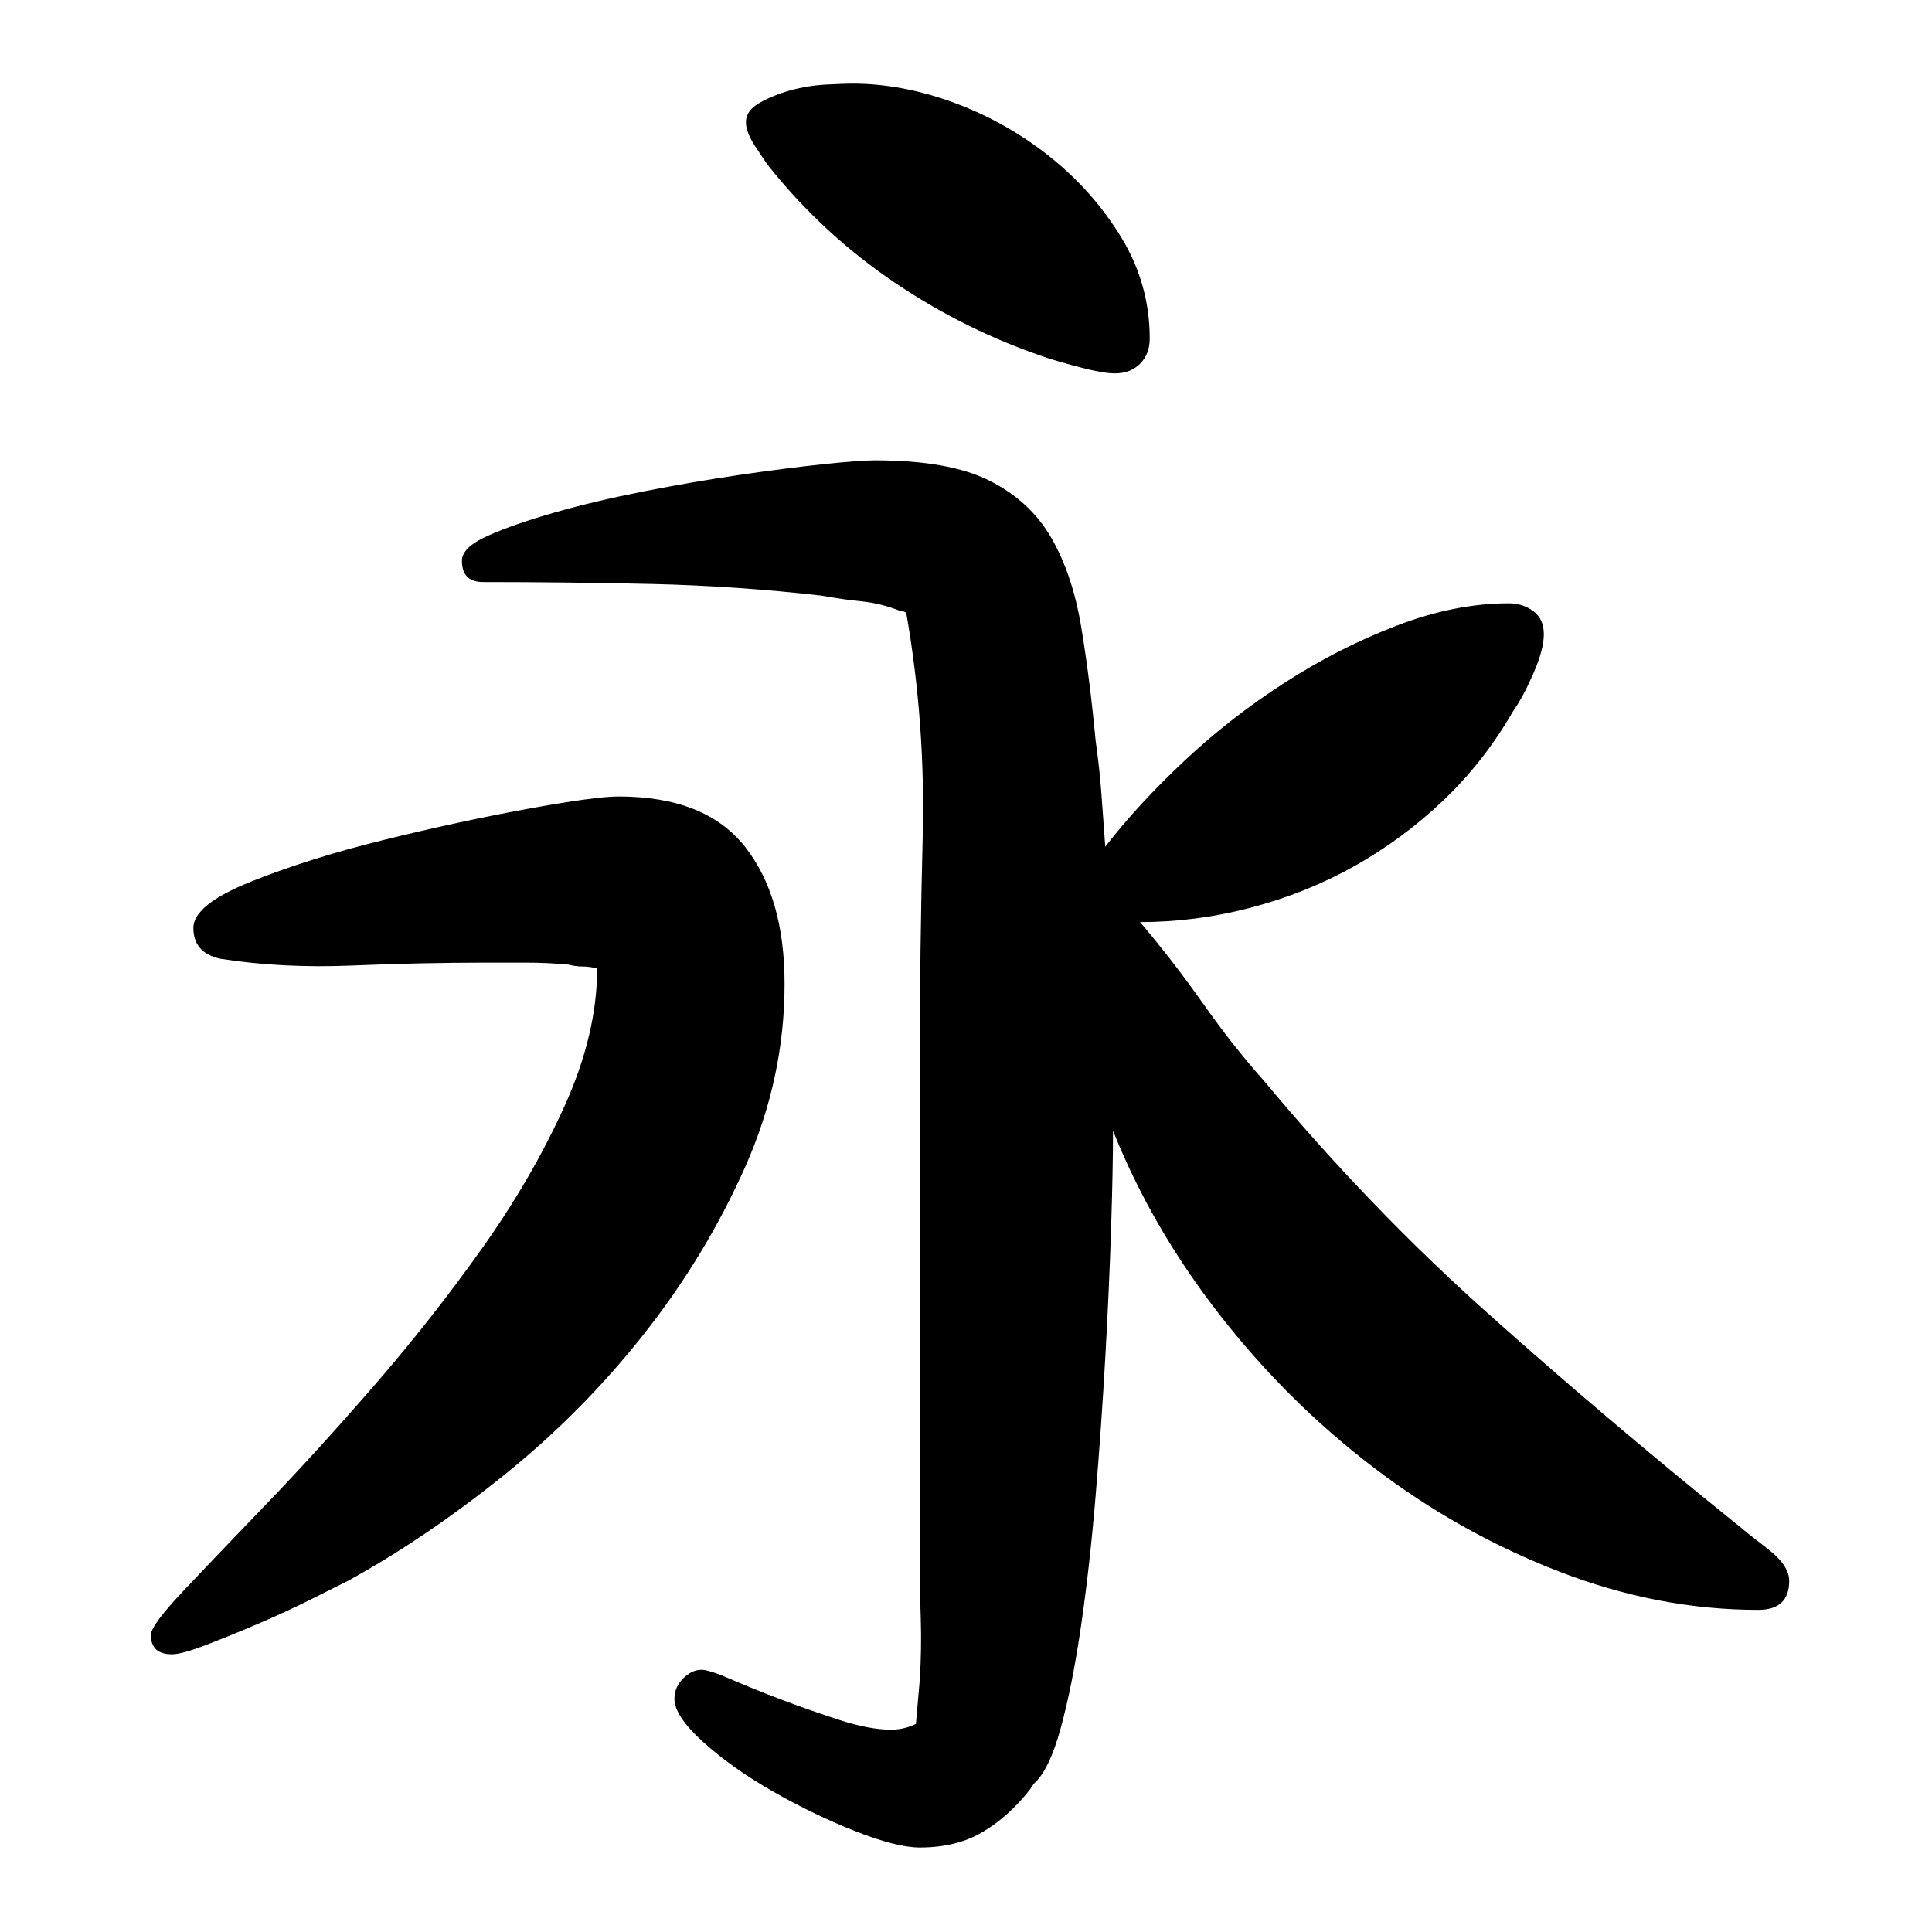
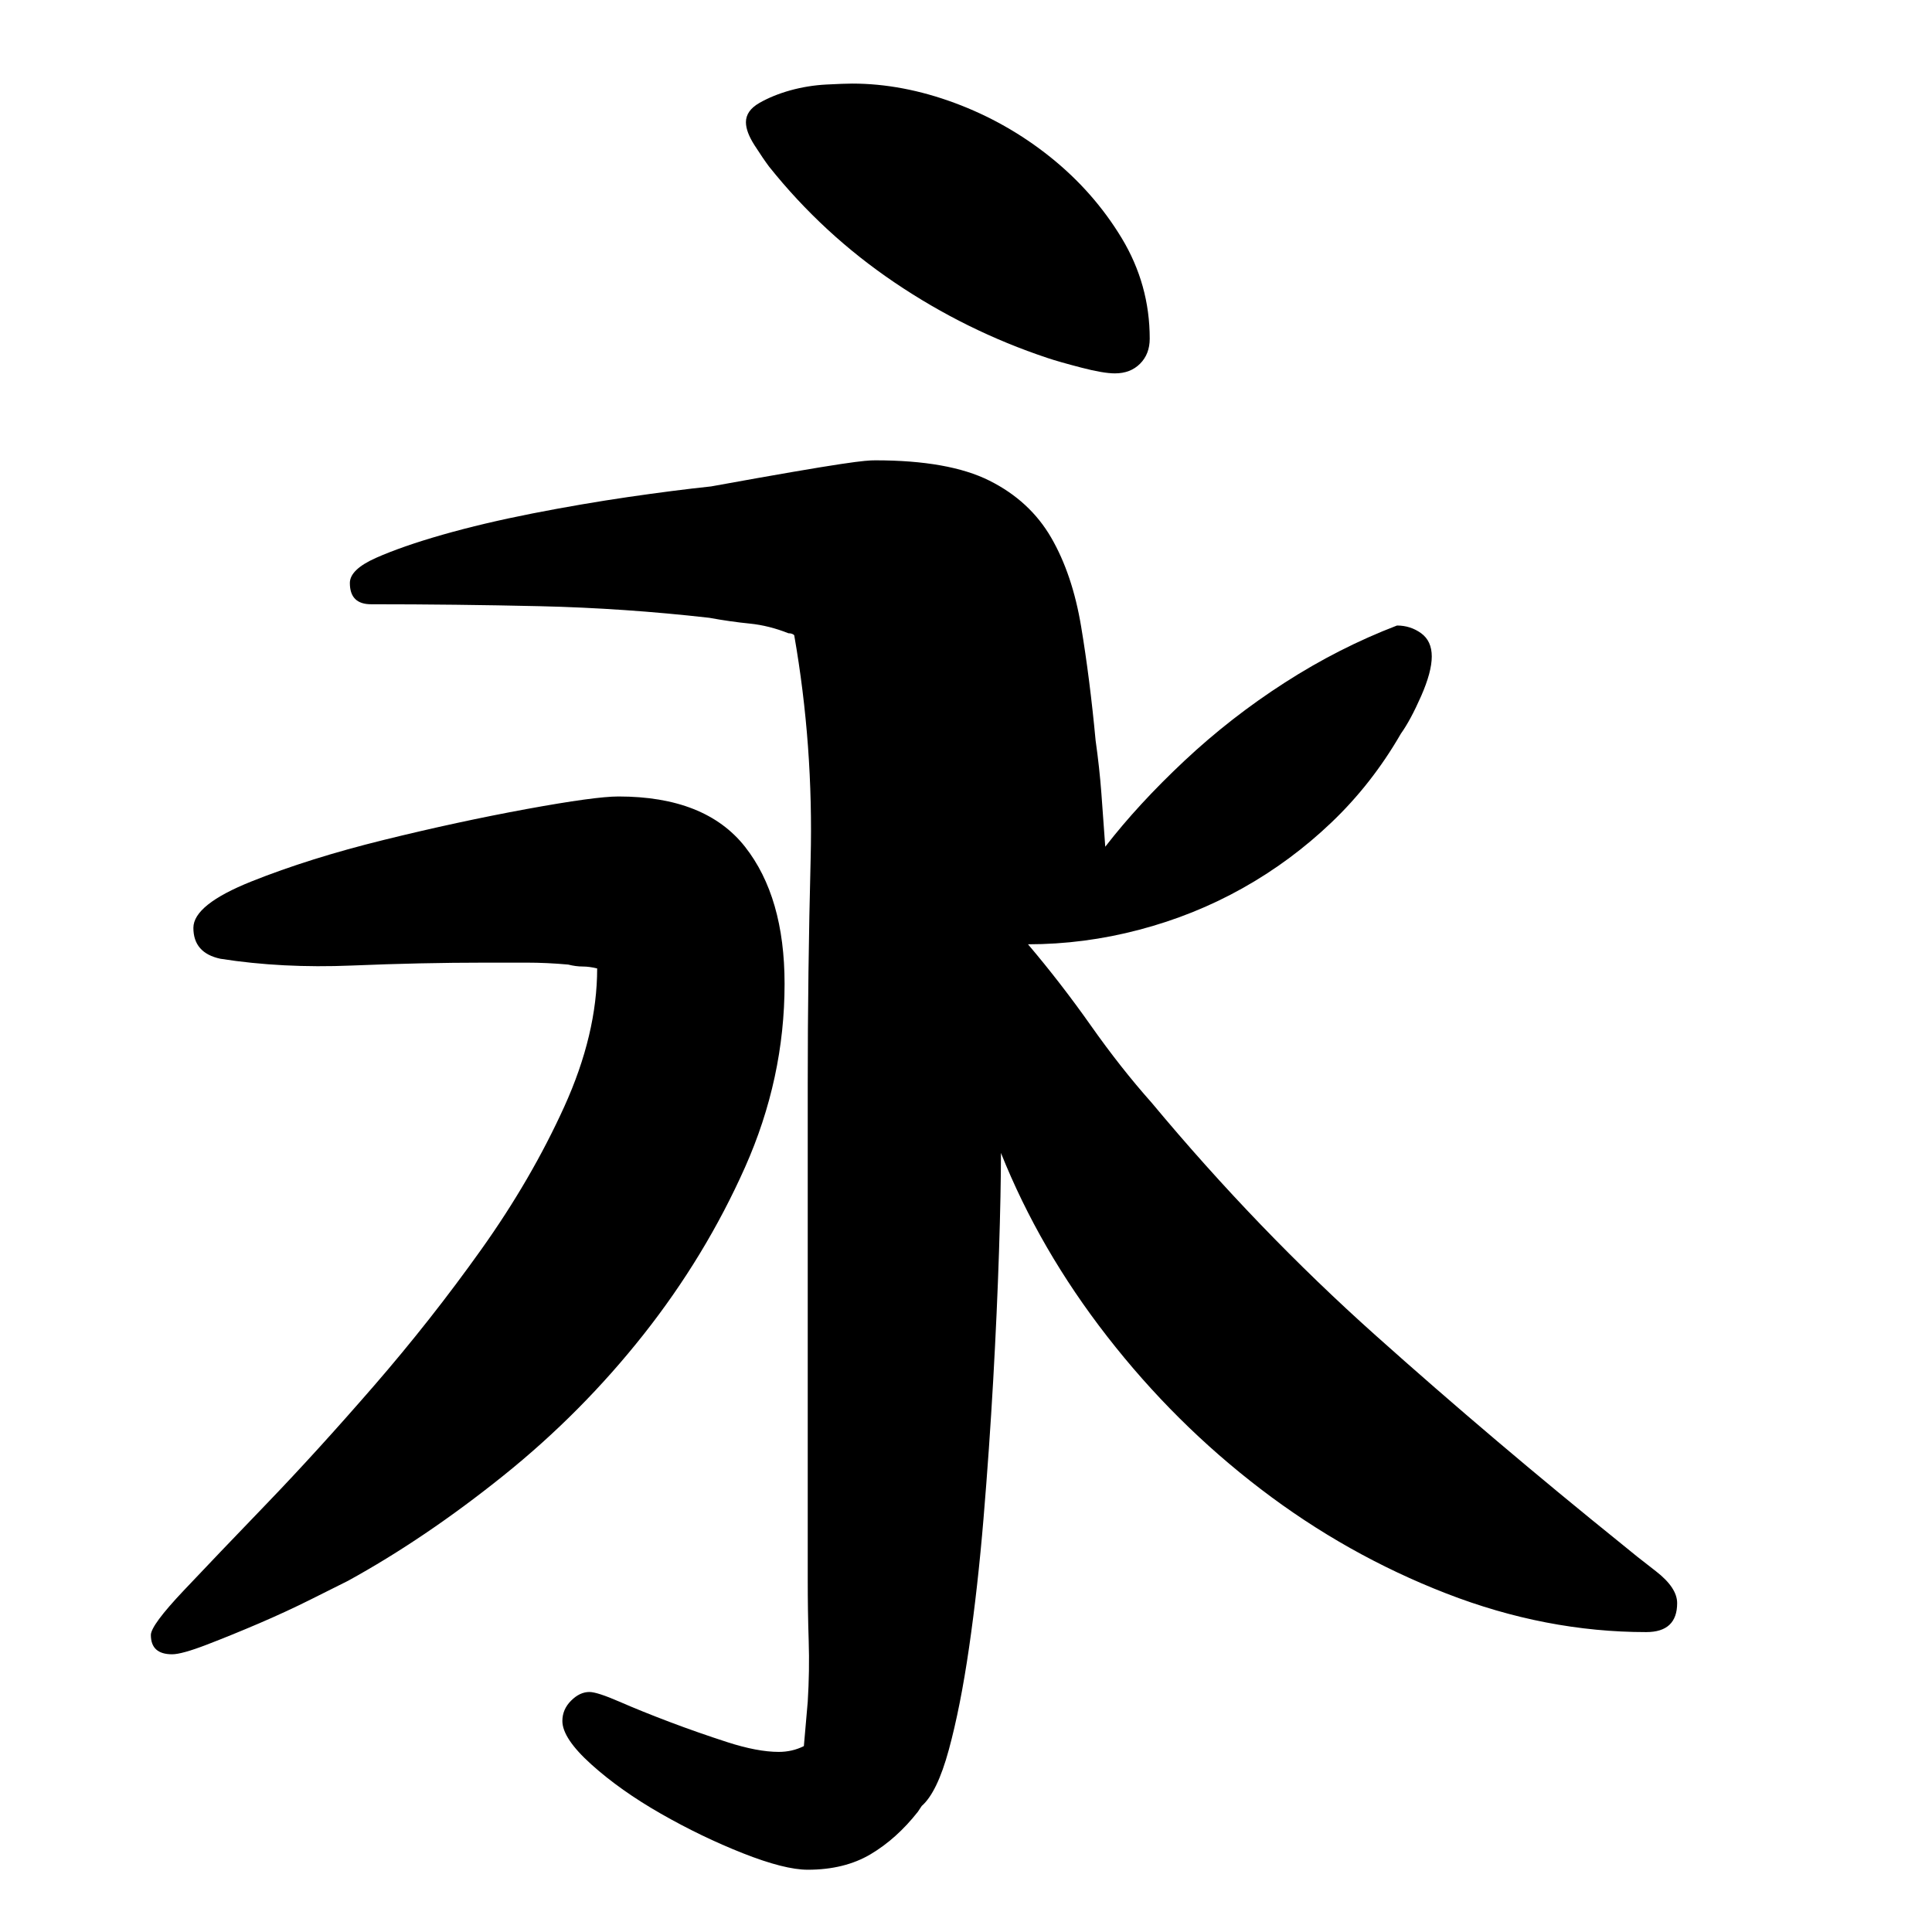
<svg xmlns="http://www.w3.org/2000/svg" version="1.1" id="レイヤー_1" x="0px" y="0px" width="220px" height="220px" viewBox="0 0 220 220" style="enable-background:new 0 0 220 220;" xml:space="preserve">
  <style type="text/css">

	.st0{fill:#E6D4E7;}
	.st1{fill:#85B1DF;}
	.st2{fill:#EE835C;}
	.st3{fill:#BBB3D7;}
	.st4{opacity:0.8;clip-path:url(#SVGID_2_);}
	.st5{opacity:0.8;clip-path:url(#SVGID_4_);}
	.st6{fill:#C6E7F9;}
	.st7{fill:#FFFFFF;}
	.st8{fill:none;}
	.st9{fill:#CD91BE;}
	.st10{fill:#CEA6CC;}
	.st11{fill:#6B9BD2;}
	.st12{fill:#6C9BD2;}
	.st13{fill:#717071;}
	.st14{fill:#A499C9;}

</style>
  <g>
-     <path d="M68,110.277c-0.588-0.144-1.139-0.219-1.65-0.219c-0.516,0-1.066-0.072-1.65-0.221c-1.615-0.145-3.189-0.22-4.729-0.22   s-3.118,0-4.729,0c-4.841,0-9.9,0.11-15.181,0.33s-10.268-0.034-14.96-0.771c-2.056-0.439-3.08-1.611-3.08-3.52   c0-1.76,2.2-3.52,6.6-5.28c4.4-1.76,9.421-3.335,15.07-4.729c5.645-1.393,11.072-2.564,16.28-3.521   c5.204-0.952,8.69-1.43,10.45-1.43c6.6,0,11.402,1.907,14.41,5.72c3.004,3.816,4.51,9.02,4.51,15.62   c0,7.188-1.506,14.155-4.51,20.899c-3.008,6.748-6.858,13.09-11.551,19.031c-4.695,5.939-10.01,11.295-15.949,16.059   c-5.94,4.769-11.846,8.767-17.711,11.99c-0.879,0.44-2.275,1.139-4.18,2.091c-1.908,0.955-3.888,1.87-5.94,2.75   c-2.056,0.88-4.036,1.688-5.94,2.42c-1.908,0.735-3.228,1.1-3.96,1.1c-1.616,0-2.42-0.732-2.42-2.2c0-0.731,1.244-2.42,3.74-5.06   c2.492-2.64,5.645-5.94,9.46-9.9c3.812-3.96,7.882-8.433,12.21-13.42c4.324-4.984,8.395-10.154,12.209-15.51   c3.813-5.353,6.965-10.78,9.461-16.28C66.752,120.508,68,115.266,68,110.277z M99.68,52.418c5.572,0,9.9,0.77,12.98,2.311   c3.08,1.539,5.424,3.705,7.039,6.49c1.613,2.787,2.75,6.159,3.41,10.119s1.211,8.288,1.65,12.98c0.291,2.055,0.512,4.07,0.66,6.05   c0.145,1.979,0.291,3.997,0.439,6.05c2.492-3.225,5.5-6.49,9.02-9.79c3.521-3.3,7.332-6.271,11.441-8.909   c4.104-2.641,8.359-4.803,12.76-6.49c4.4-1.686,8.652-2.53,12.76-2.53c1.023,0,1.941,0.296,2.75,0.88   c0.805,0.588,1.209,1.468,1.209,2.641c0,1.175-0.404,2.678-1.209,4.51c-0.809,1.835-1.578,3.266-2.311,4.289   c-2.199,3.816-4.84,7.188-7.92,10.121c-3.08,2.936-6.455,5.428-10.119,7.479c-3.668,2.056-7.59,3.63-11.771,4.729   c-4.18,1.101-8.396,1.65-12.648,1.65c2.492,2.936,4.873,6.016,7.148,9.24c2.273,3.228,4.582,6.16,6.932,8.8   c8.064,9.681,16.572,18.518,25.52,26.51c8.943,7.995,18.332,15.95,28.16,23.87c0.879,0.735,2.123,1.726,3.74,2.97   c1.611,1.248,2.42,2.458,2.42,3.63c0,2.2-1.176,3.301-3.521,3.301c-7.627,0-15.217-1.465-22.77-4.4   c-7.555-2.932-14.596-6.893-21.119-11.88c-6.529-4.984-12.357-10.78-17.49-17.38c-5.137-6.6-9.168-13.564-12.1-20.9   c0,2.936-0.076,6.676-0.221,11.221c-0.148,4.547-0.367,9.426-0.66,14.629c-0.295,5.209-0.66,10.451-1.1,15.73   c-0.439,5.28-0.99,10.195-1.65,14.74c-0.66,4.548-1.43,8.432-2.311,11.66c-0.879,3.225-1.906,5.352-3.08,6.38l-0.439,0.66   c-1.615,2.052-3.41,3.664-5.39,4.84c-1.979,1.172-4.366,1.76-7.149,1.76c-1.761,0-4.219-0.626-7.371-1.87   c-3.155-1.248-6.27-2.75-9.35-4.51s-5.721-3.63-7.92-5.61c-2.2-1.979-3.301-3.63-3.301-4.949c0-0.881,0.33-1.65,0.99-2.311   s1.355-0.99,2.09-0.99c0.585,0,1.723,0.368,3.41,1.101c1.686,0.735,3.593,1.506,5.721,2.31c2.124,0.805,4.324,1.574,6.6,2.311   c2.272,0.731,4.215,1.1,5.83,1.1c1.024,0,1.98-0.22,2.859-0.66l0.441-5.06c0.144-2.345,0.182-4.654,0.109-6.931   c-0.076-2.271-0.109-4.582-0.109-6.93v-56.54c0-8.359,0.109-16.864,0.329-25.52c0.22-8.652-0.405-17.16-1.87-25.521   c-0.147-0.144-0.367-0.22-0.66-0.22c-1.467-0.584-2.936-0.952-4.399-1.1c-1.468-0.145-3.008-0.365-4.62-0.66   c-6.455-0.732-12.87-1.172-19.25-1.32c-6.38-0.145-12.798-0.221-19.25-0.221c-1.615,0-2.42-0.804-2.42-2.42   c0-1.023,0.99-1.979,2.97-2.859s4.511-1.76,7.591-2.641c3.08-0.879,6.489-1.684,10.229-2.42c3.739-0.731,7.37-1.354,10.89-1.869   c3.52-0.513,6.672-0.914,9.461-1.211C96.524,52.566,98.504,52.418,99.68,52.418z M97.04,9.518c3.813,0,7.701,0.736,11.66,2.201   c3.961,1.467,7.59,3.52,10.891,6.159c3.299,2.64,6.012,5.72,8.141,9.24c2.123,3.521,3.189,7.335,3.189,11.44   c0,1.176-0.369,2.127-1.1,2.859c-0.736,0.736-1.689,1.1-2.861,1.1c-0.879,0-2.166-0.22-3.85-0.66   c-1.688-0.439-2.971-0.804-3.85-1.1c-6.16-2.052-11.956-4.912-17.381-8.58c-5.428-3.664-10.195-8.064-14.299-13.199   c-0.44-0.585-0.99-1.393-1.65-2.42c-0.66-1.025-0.99-1.904-0.99-2.641c0-0.88,0.512-1.612,1.54-2.199   c1.024-0.585,2.2-1.063,3.521-1.431c1.319-0.364,2.674-0.585,4.069-0.66C95.462,9.556,96.452,9.518,97.04,9.518z" />
+     <path d="M68,110.277c-0.588-0.144-1.139-0.219-1.65-0.219c-0.516,0-1.066-0.072-1.65-0.221c-1.615-0.145-3.189-0.22-4.729-0.22   s-3.118,0-4.729,0c-4.841,0-9.9,0.11-15.181,0.33s-10.268-0.034-14.96-0.771c-2.056-0.439-3.08-1.611-3.08-3.52   c0-1.76,2.2-3.52,6.6-5.28c4.4-1.76,9.421-3.335,15.07-4.729c5.645-1.393,11.072-2.564,16.28-3.521   c5.204-0.952,8.69-1.43,10.45-1.43c6.6,0,11.402,1.907,14.41,5.72c3.004,3.816,4.51,9.02,4.51,15.62   c0,7.188-1.506,14.155-4.51,20.899c-3.008,6.748-6.858,13.09-11.551,19.031c-4.695,5.939-10.01,11.295-15.949,16.059   c-5.94,4.769-11.846,8.767-17.711,11.99c-0.879,0.44-2.275,1.139-4.18,2.091c-1.908,0.955-3.888,1.87-5.94,2.75   c-2.056,0.88-4.036,1.688-5.94,2.42c-1.908,0.735-3.228,1.1-3.96,1.1c-1.616,0-2.42-0.732-2.42-2.2c0-0.731,1.244-2.42,3.74-5.06   c2.492-2.64,5.645-5.94,9.46-9.9c3.812-3.96,7.882-8.433,12.21-13.42c4.324-4.984,8.395-10.154,12.209-15.51   c3.813-5.353,6.965-10.78,9.461-16.28C66.752,120.508,68,115.266,68,110.277z M99.68,52.418c5.572,0,9.9,0.77,12.98,2.311   c3.08,1.539,5.424,3.705,7.039,6.49c1.613,2.787,2.75,6.159,3.41,10.119s1.211,8.288,1.65,12.98c0.291,2.055,0.512,4.07,0.66,6.05   c0.145,1.979,0.291,3.997,0.439,6.05c2.492-3.225,5.5-6.49,9.02-9.79c3.521-3.3,7.332-6.271,11.441-8.909   c4.104-2.641,8.359-4.803,12.76-6.49c1.023,0,1.941,0.296,2.75,0.88   c0.805,0.588,1.209,1.468,1.209,2.641c0,1.175-0.404,2.678-1.209,4.51c-0.809,1.835-1.578,3.266-2.311,4.289   c-2.199,3.816-4.84,7.188-7.92,10.121c-3.08,2.936-6.455,5.428-10.119,7.479c-3.668,2.056-7.59,3.63-11.771,4.729   c-4.18,1.101-8.396,1.65-12.648,1.65c2.492,2.936,4.873,6.016,7.148,9.24c2.273,3.228,4.582,6.16,6.932,8.8   c8.064,9.681,16.572,18.518,25.52,26.51c8.943,7.995,18.332,15.95,28.16,23.87c0.879,0.735,2.123,1.726,3.74,2.97   c1.611,1.248,2.42,2.458,2.42,3.63c0,2.2-1.176,3.301-3.521,3.301c-7.627,0-15.217-1.465-22.77-4.4   c-7.555-2.932-14.596-6.893-21.119-11.88c-6.529-4.984-12.357-10.78-17.49-17.38c-5.137-6.6-9.168-13.564-12.1-20.9   c0,2.936-0.076,6.676-0.221,11.221c-0.148,4.547-0.367,9.426-0.66,14.629c-0.295,5.209-0.66,10.451-1.1,15.73   c-0.439,5.28-0.99,10.195-1.65,14.74c-0.66,4.548-1.43,8.432-2.311,11.66c-0.879,3.225-1.906,5.352-3.08,6.38l-0.439,0.66   c-1.615,2.052-3.41,3.664-5.39,4.84c-1.979,1.172-4.366,1.76-7.149,1.76c-1.761,0-4.219-0.626-7.371-1.87   c-3.155-1.248-6.27-2.75-9.35-4.51s-5.721-3.63-7.92-5.61c-2.2-1.979-3.301-3.63-3.301-4.949c0-0.881,0.33-1.65,0.99-2.311   s1.355-0.99,2.09-0.99c0.585,0,1.723,0.368,3.41,1.101c1.686,0.735,3.593,1.506,5.721,2.31c2.124,0.805,4.324,1.574,6.6,2.311   c2.272,0.731,4.215,1.1,5.83,1.1c1.024,0,1.98-0.22,2.859-0.66l0.441-5.06c0.144-2.345,0.182-4.654,0.109-6.931   c-0.076-2.271-0.109-4.582-0.109-6.93v-56.54c0-8.359,0.109-16.864,0.329-25.52c0.22-8.652-0.405-17.16-1.87-25.521   c-0.147-0.144-0.367-0.22-0.66-0.22c-1.467-0.584-2.936-0.952-4.399-1.1c-1.468-0.145-3.008-0.365-4.62-0.66   c-6.455-0.732-12.87-1.172-19.25-1.32c-6.38-0.145-12.798-0.221-19.25-0.221c-1.615,0-2.42-0.804-2.42-2.42   c0-1.023,0.99-1.979,2.97-2.859s4.511-1.76,7.591-2.641c3.08-0.879,6.489-1.684,10.229-2.42c3.739-0.731,7.37-1.354,10.89-1.869   c3.52-0.513,6.672-0.914,9.461-1.211C96.524,52.566,98.504,52.418,99.68,52.418z M97.04,9.518c3.813,0,7.701,0.736,11.66,2.201   c3.961,1.467,7.59,3.52,10.891,6.159c3.299,2.64,6.012,5.72,8.141,9.24c2.123,3.521,3.189,7.335,3.189,11.44   c0,1.176-0.369,2.127-1.1,2.859c-0.736,0.736-1.689,1.1-2.861,1.1c-0.879,0-2.166-0.22-3.85-0.66   c-1.688-0.439-2.971-0.804-3.85-1.1c-6.16-2.052-11.956-4.912-17.381-8.58c-5.428-3.664-10.195-8.064-14.299-13.199   c-0.44-0.585-0.99-1.393-1.65-2.42c-0.66-1.025-0.99-1.904-0.99-2.641c0-0.88,0.512-1.612,1.54-2.199   c1.024-0.585,2.2-1.063,3.521-1.431c1.319-0.364,2.674-0.585,4.069-0.66C95.462,9.556,96.452,9.518,97.04,9.518z" />
  </g>
</svg>